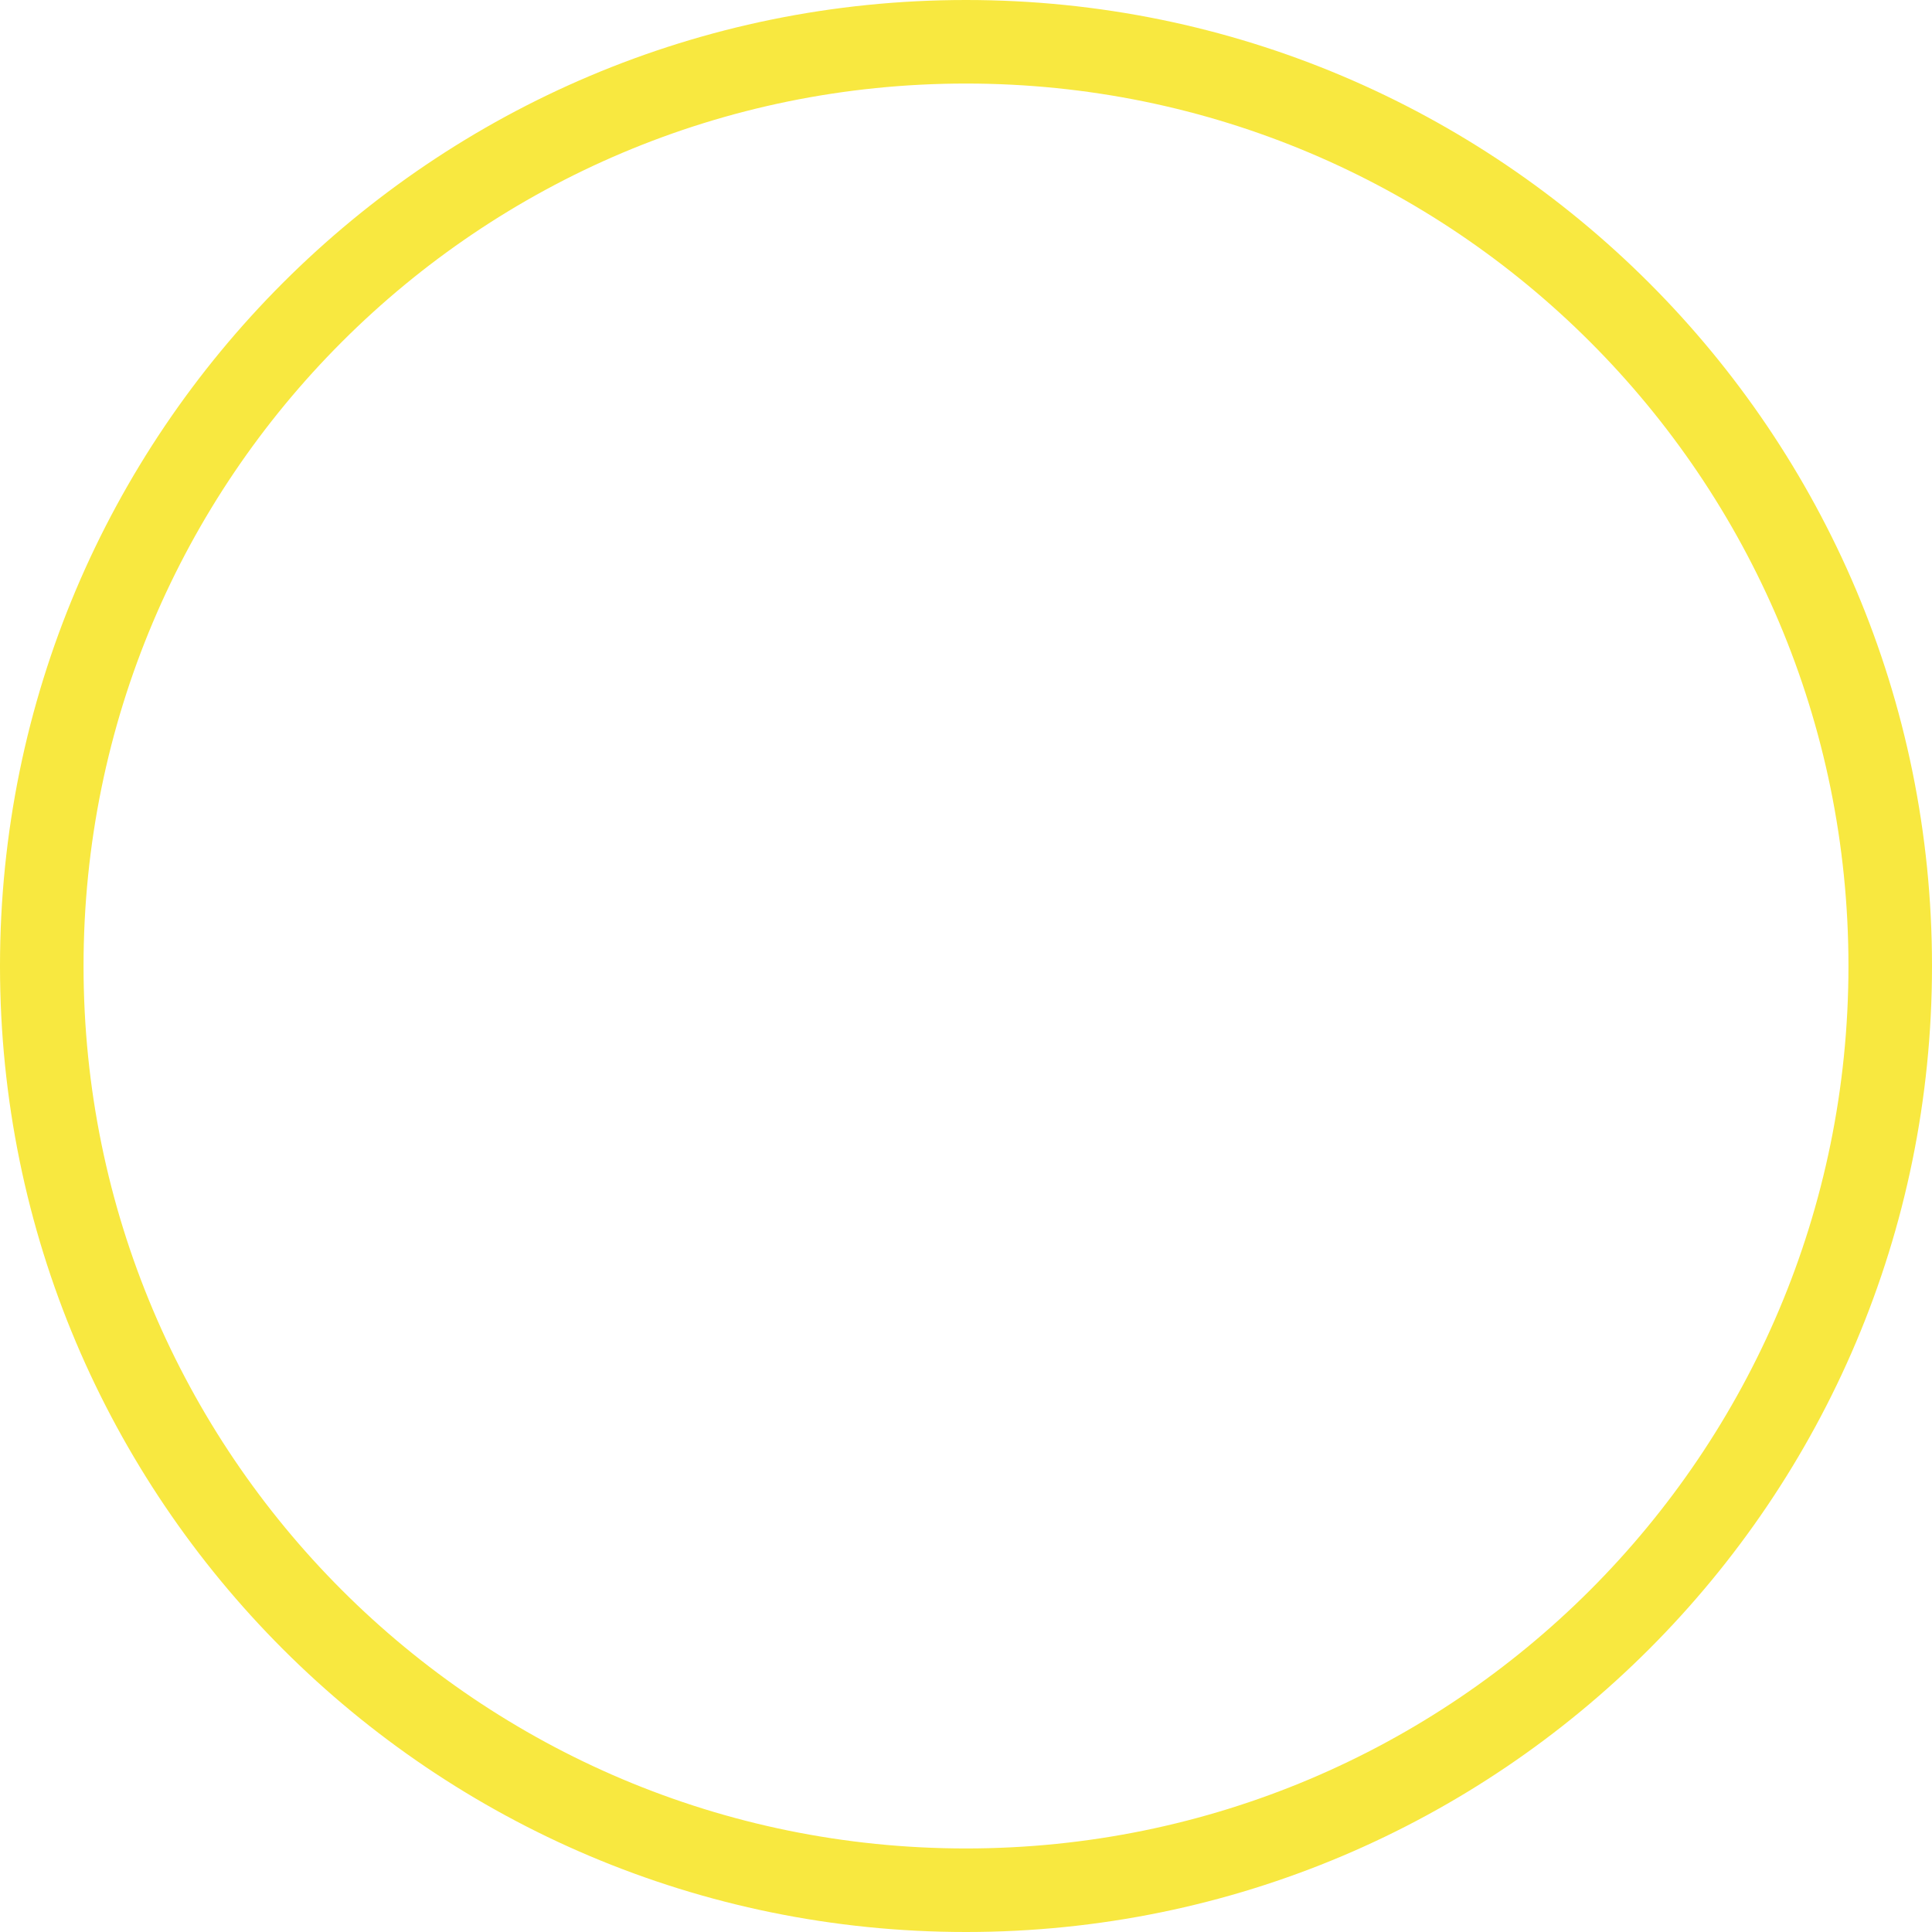
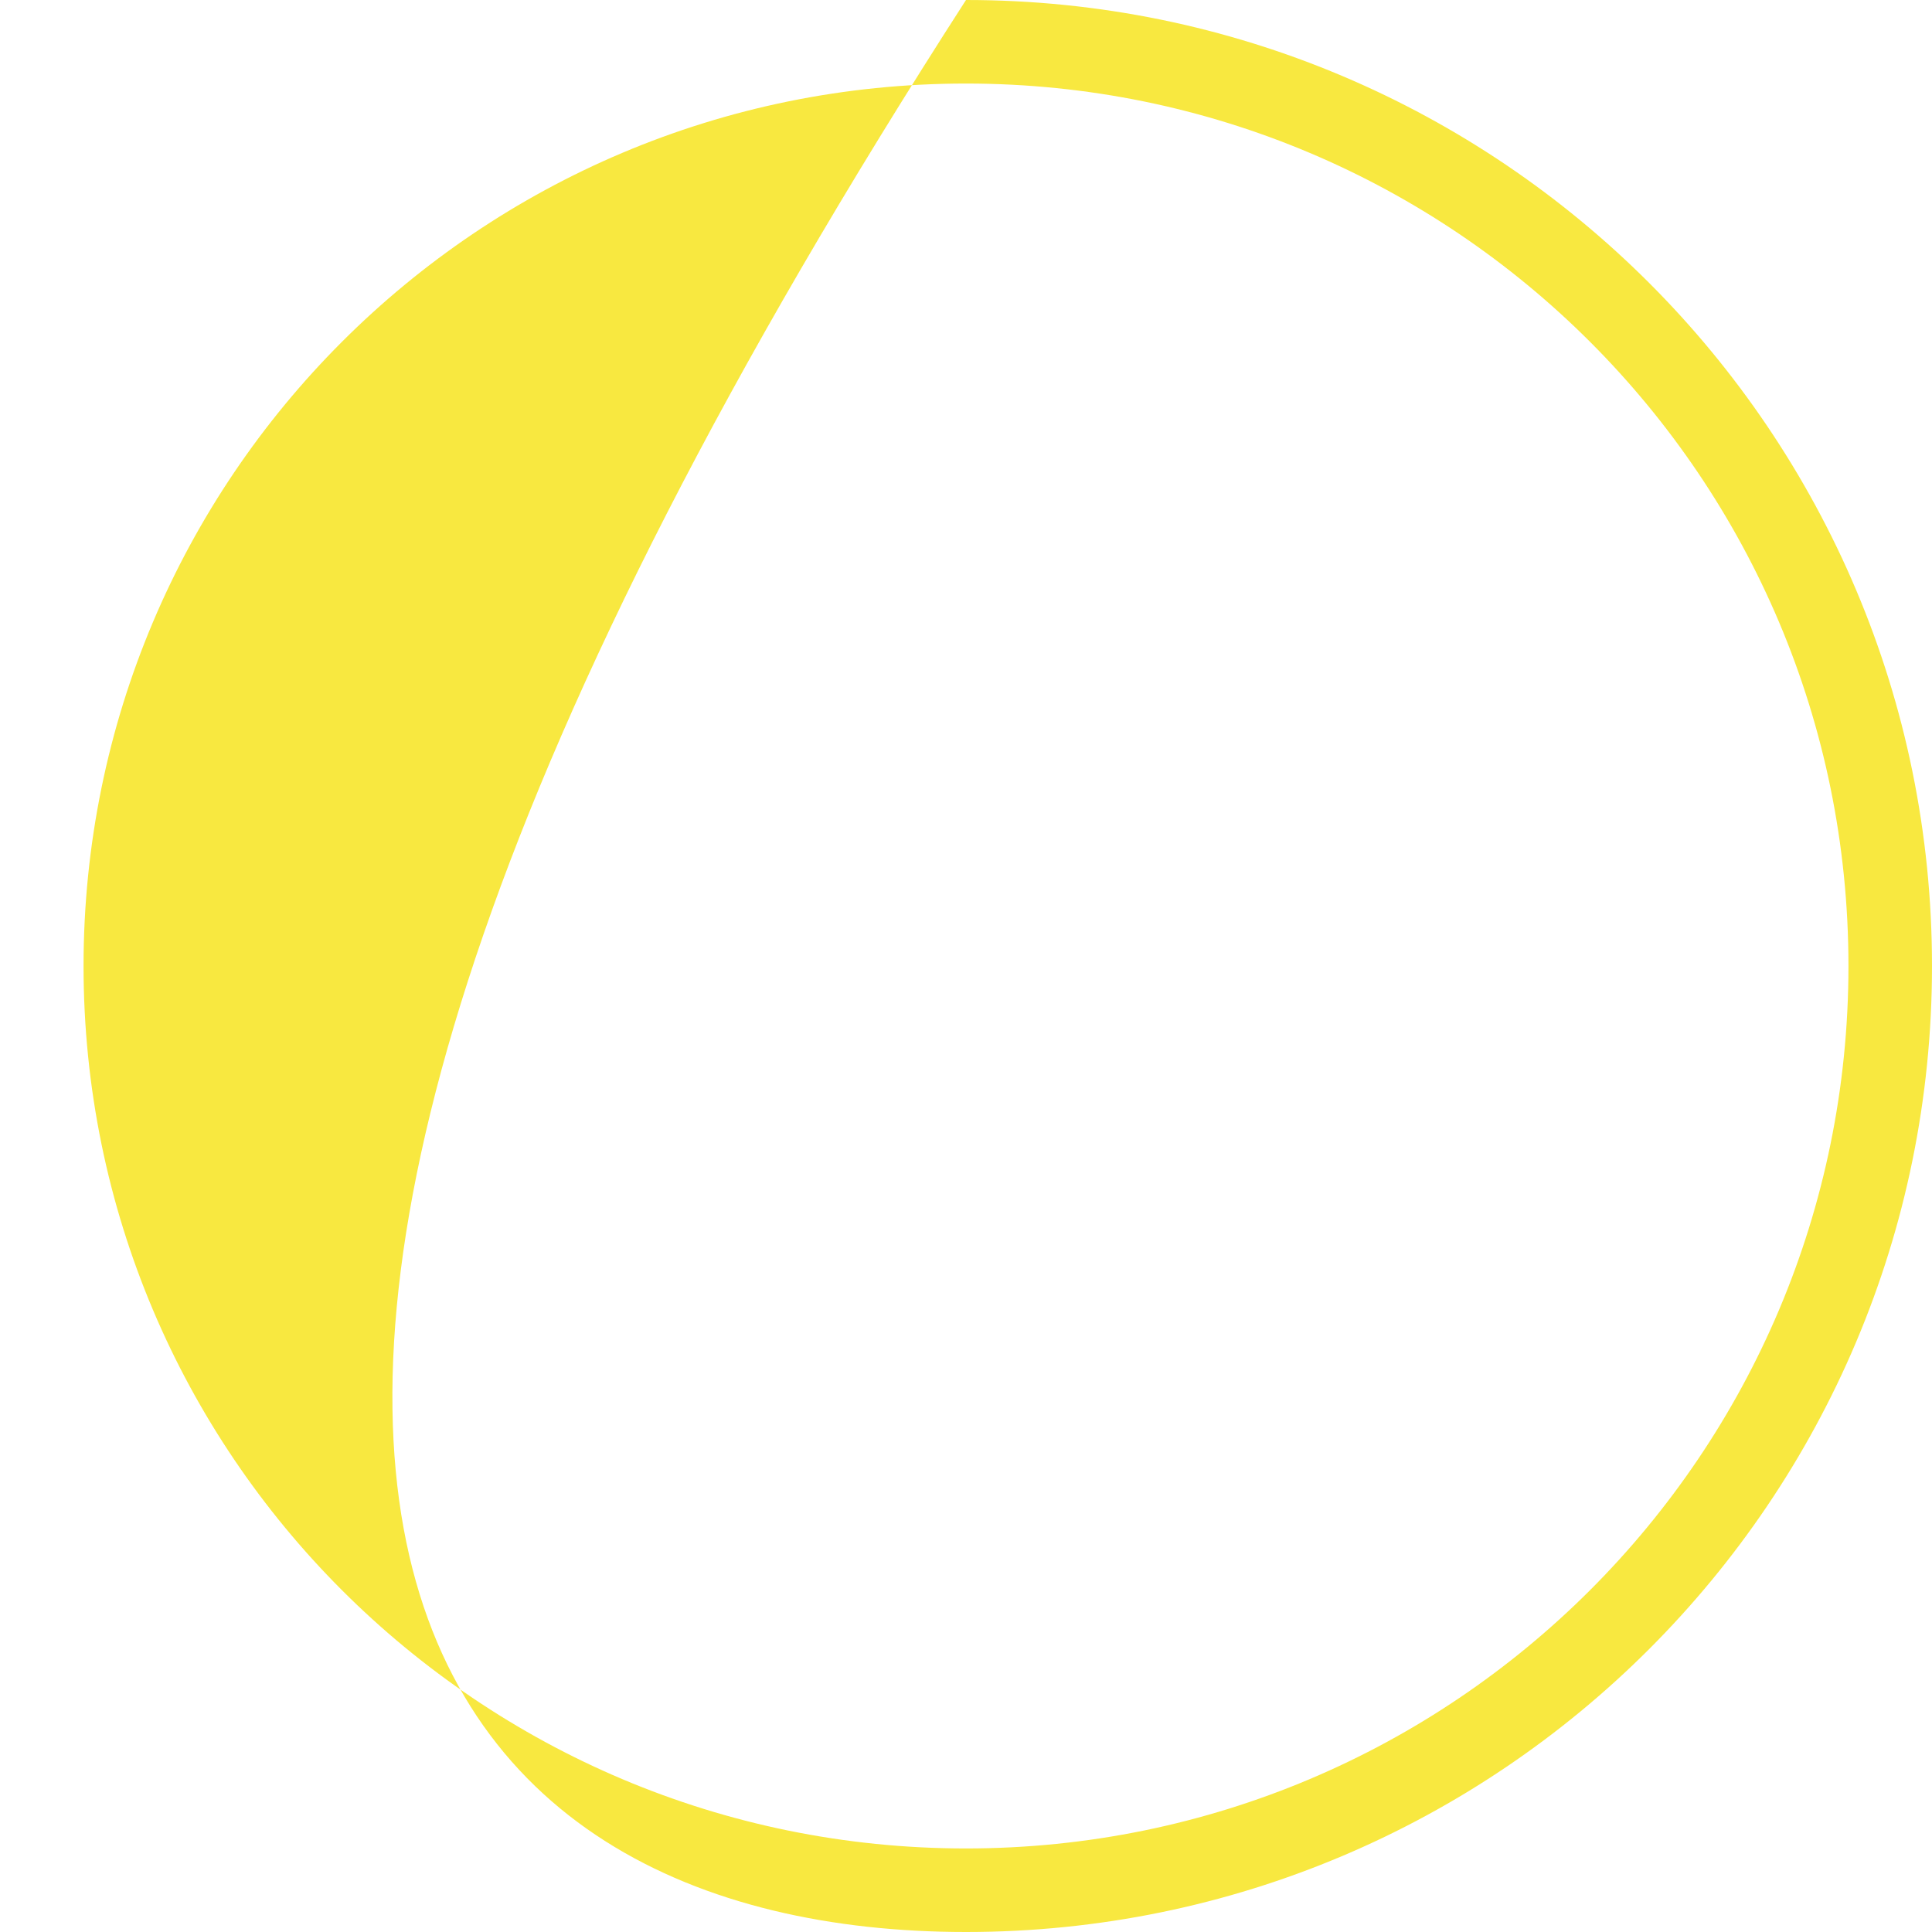
<svg xmlns="http://www.w3.org/2000/svg" id="Layer_1" x="0px" y="0px" viewBox="0 0 185 185" style="enable-background:new 0 0 185 185;" xml:space="preserve">
  <style type="text/css">
	.st0{fill:#F8E840;}
</style>
-   <path id="XMLID_6_" class="st0" d="M92.5,0C41.4,0,0,41.4,0,92.5C0,143.6,41.4,185,92.5,185S185,143.6,185,92.5  C185,41.4,143.6,0,92.5,0z M92.5,177C45.8,177,8,139.2,8,92.5C8,45.8,45.8,8,92.5,8C139.2,8,177,45.8,177,92.5  C177,139.2,139.2,177,92.5,177z" />
+   <path id="XMLID_6_" class="st0" d="M92.5,0C0,143.6,41.4,185,92.5,185S185,143.6,185,92.5  C185,41.4,143.6,0,92.5,0z M92.5,177C45.8,177,8,139.2,8,92.5C8,45.8,45.8,8,92.5,8C139.2,8,177,45.8,177,92.5  C177,139.2,139.2,177,92.5,177z" />
</svg>